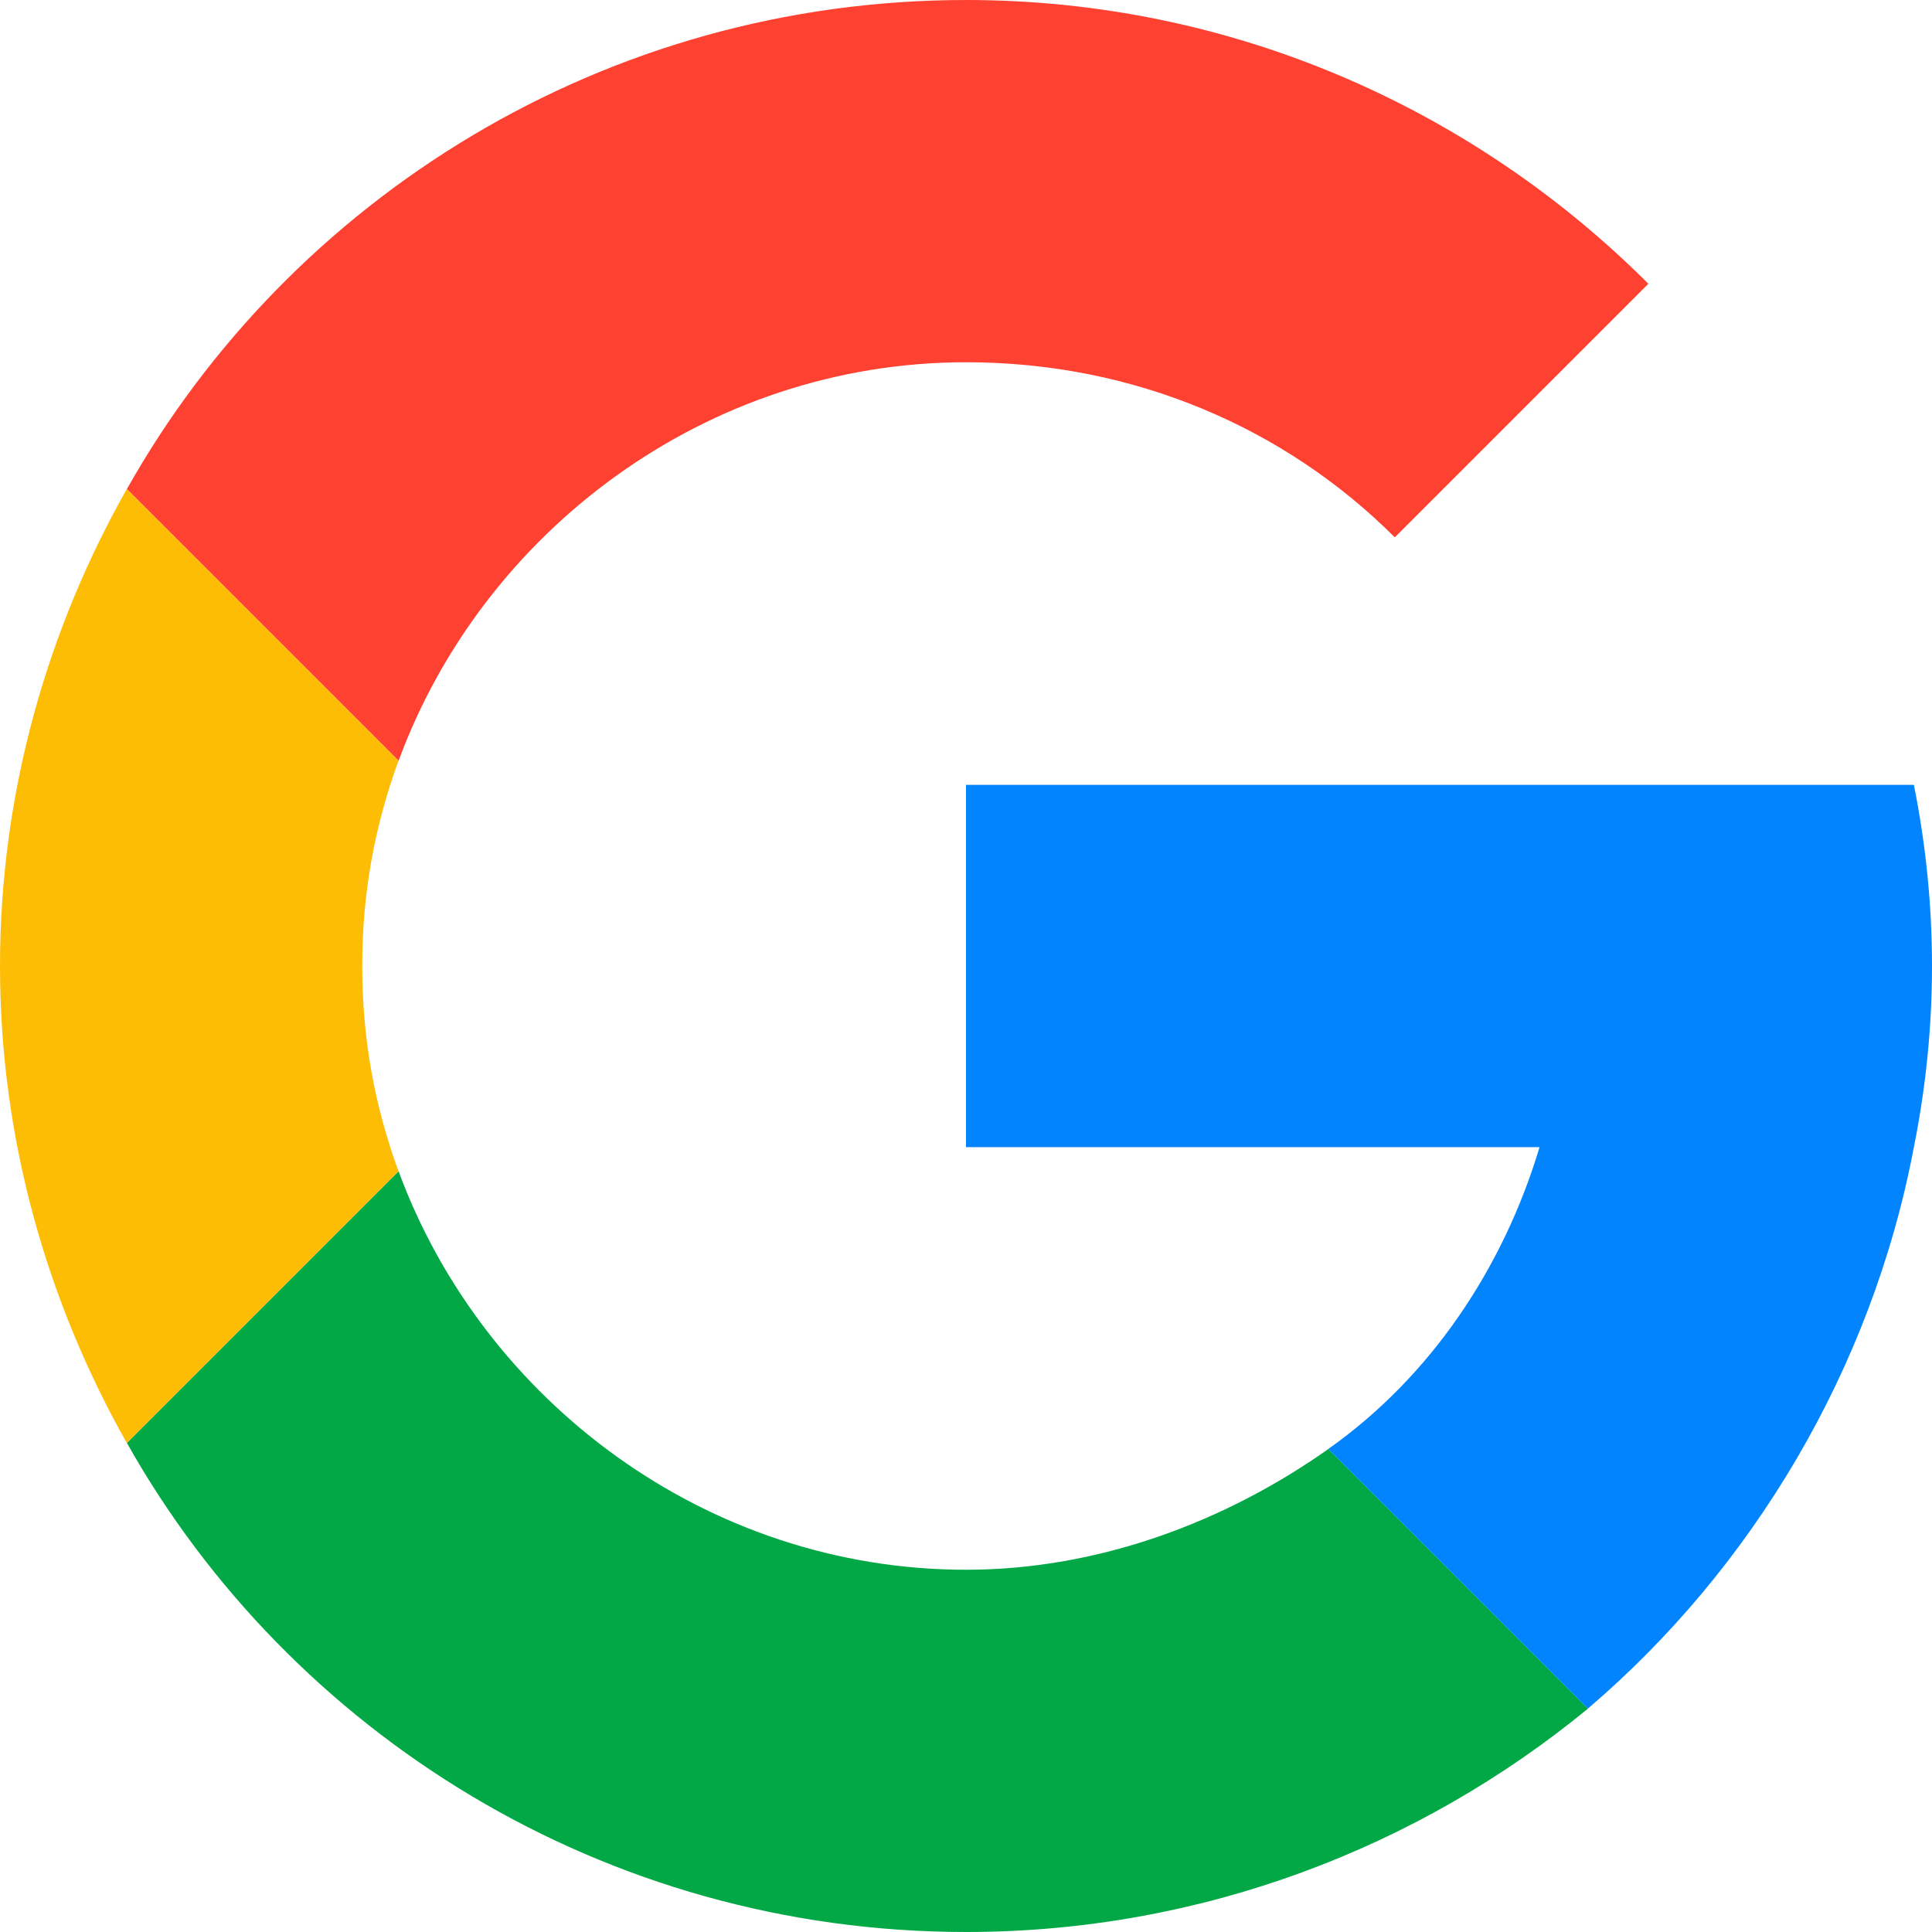
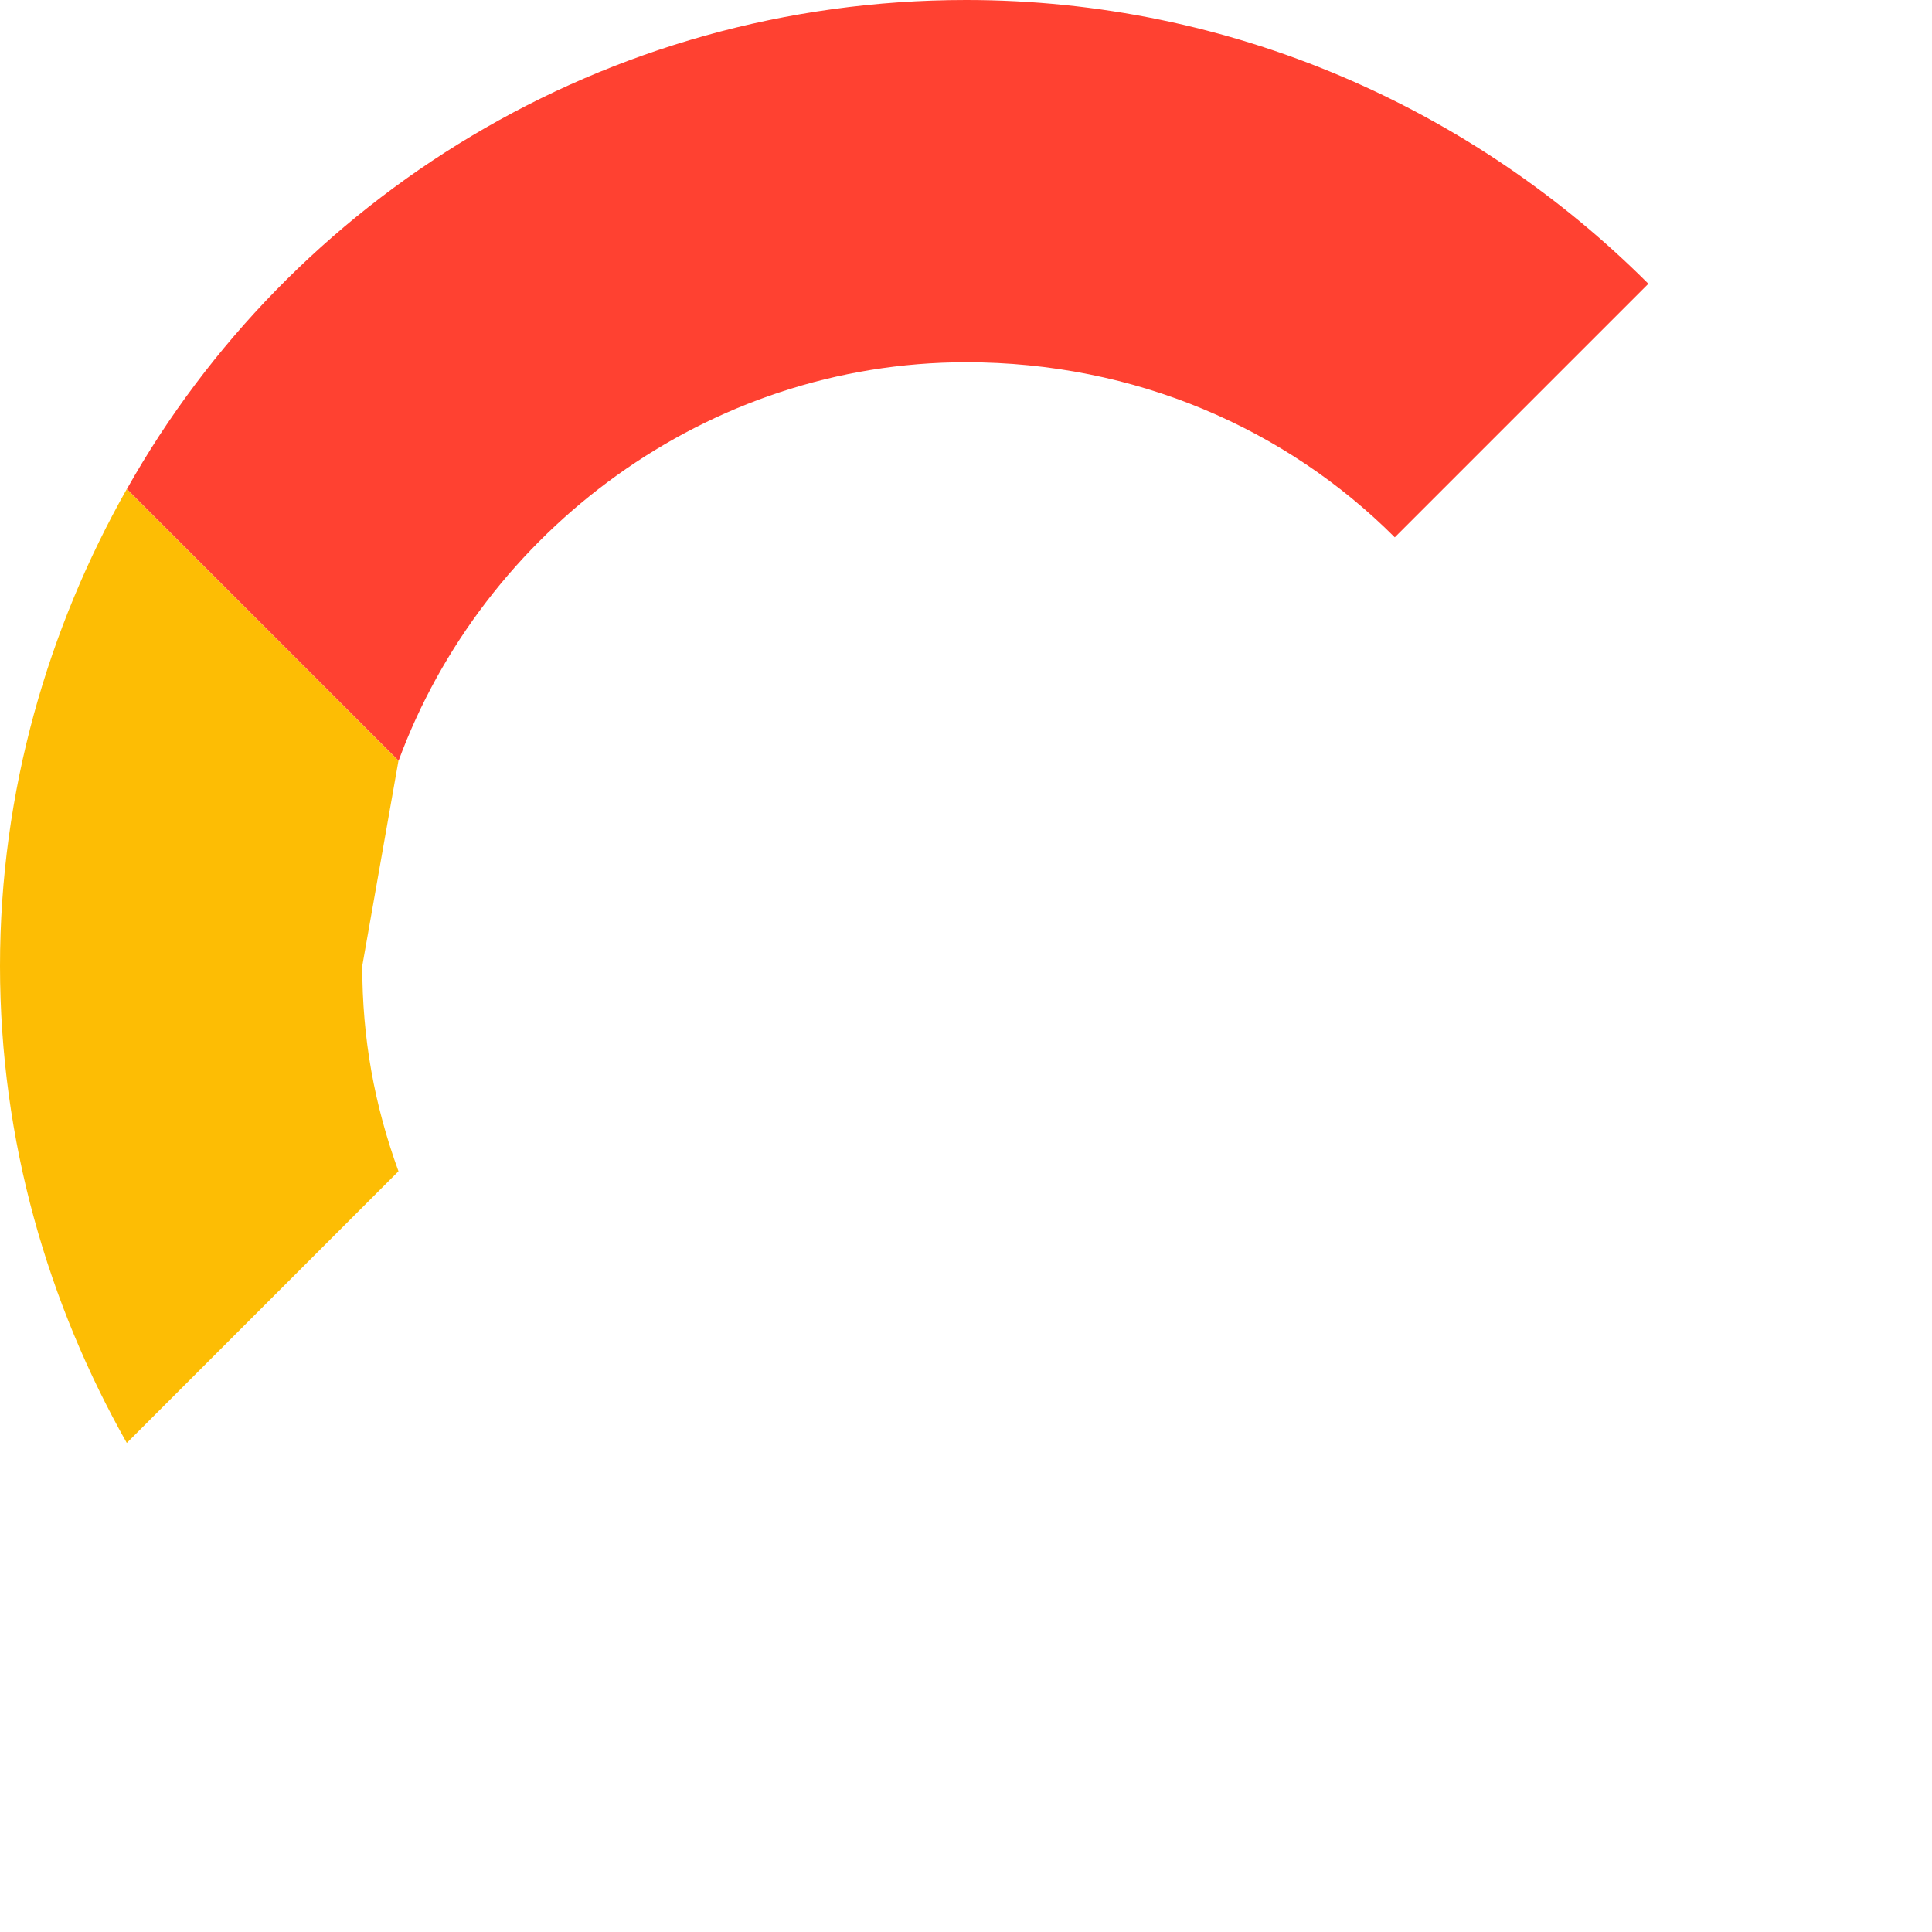
<svg xmlns="http://www.w3.org/2000/svg" fill="none" height="32" viewBox="0 0 32 32" width="32">
-   <path d="m26.302 28.3c-2.8 2.3-6.4 3.7-10.3 3.7-6 0-11.2-3.3-13.9-8.1l4.5-4.5c1.4 3.8 5.1 6.6 9.4 6.6 2.2 0 4.3-.8 6-2z" fill="#03a846" />
-   <path d="m6 16c0 1.2.2 2.3.6 3.4l-4.5 4.5c-1.3-2.3-2.1-5-2.1-7.9s.8-5.6 2.1-7.9l4.5 4.5c-.4 1.1-.6 2.2-.6 3.4z" fill="#fdbd04" />
+   <path d="m6 16c0 1.2.2 2.3.6 3.4l-4.5 4.5c-1.3-2.3-2.1-5-2.1-7.9s.8-5.6 2.1-7.9l4.5 4.5z" fill="#fdbd04" />
  <path d="m27.302 4.7-4.2 4.2c-1.8-1.8-4.3-2.9-7.1-2.9-4.3 0-8 2.8-9.4 6.6l-4.5-4.5c2.7-4.8 7.9-8.1 13.9-8.1 4.4 0 8.4 1.8 11.3 4.7z" fill="#ff4131" />
-   <path d="m32 16c0 1-.1 2-.3 3-.7 3.7-2.7 7-5.4 9.3l-4.3-4.3c1.7-1.2 2.9-3 3.5-5h-9.5v-6h15.7c.2 1 .3 2 .3 3z" fill="#0284fe" />
</svg>